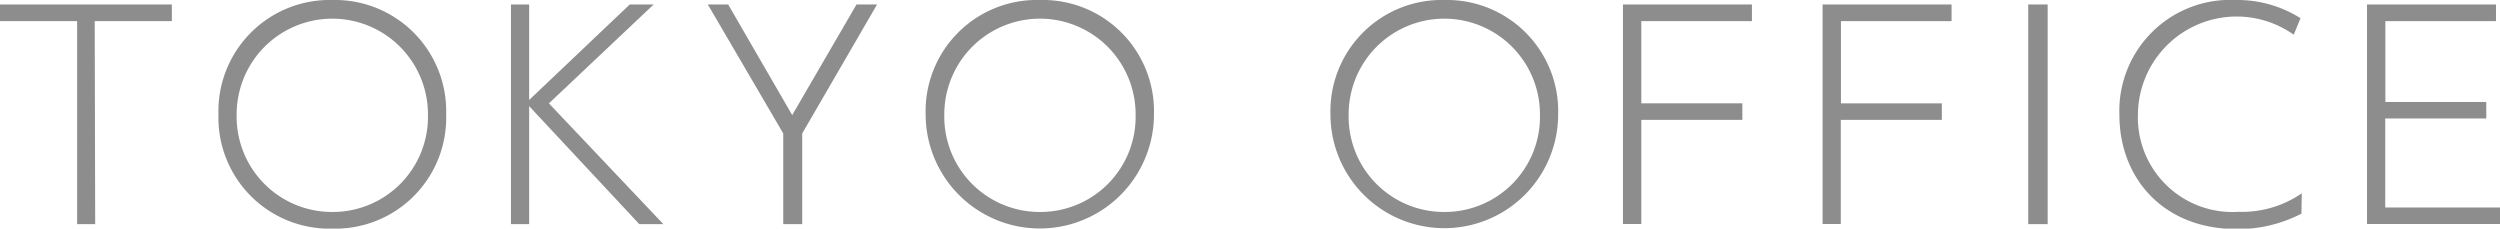
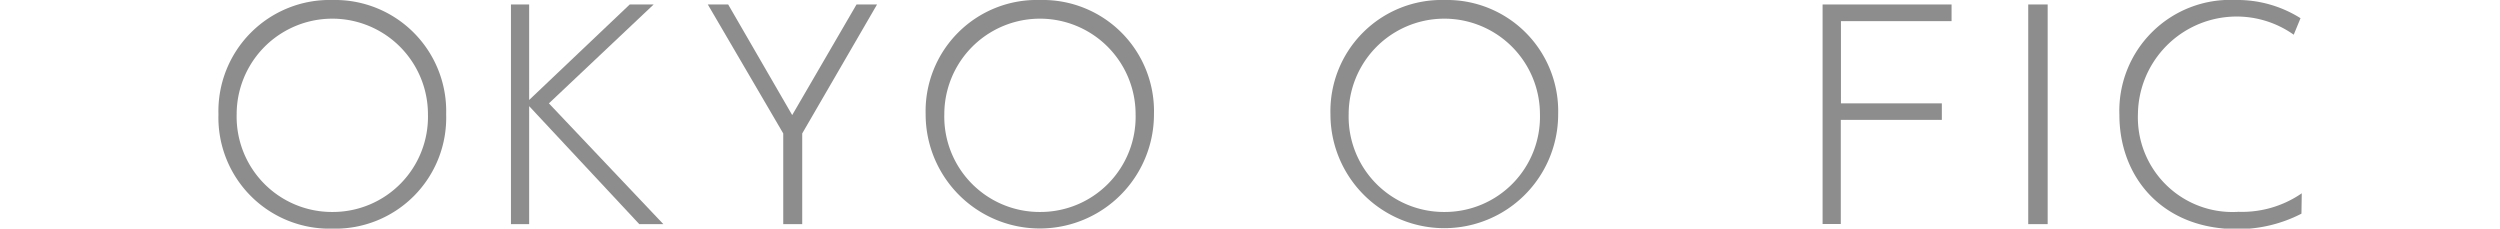
<svg xmlns="http://www.w3.org/2000/svg" viewBox="0 0 162.05 14.82">
  <defs>
    <style>.cls-1{fill:#8d8d8d;}</style>
  </defs>
  <title>profile-office-tokyo</title>
  <g id="レイヤー_2" data-name="レイヤー 2">
    <g id="レイヤー_2-2" data-name="レイヤー 2">
      <g id="_グループ_" data-name="&lt;グループ&gt;">
-         <path class="cls-1" d="M6.17,14.53H5V1.37H0V.29H11.14V1.37h-5Z" />
        <path class="cls-1" d="M21.55,0a7.21,7.21,0,0,1,7.37,7.41,7.19,7.19,0,0,1-7.37,7.41,7.2,7.2,0,0,1-7.39-7.41A7.21,7.21,0,0,1,21.55,0Zm0,13.74a6.17,6.17,0,0,0,6.19-6.33,6.2,6.2,0,1,0-12.4,0A6.18,6.18,0,0,0,21.55,13.74Z" />
-         <path class="cls-1" d="M34.3,6.48,40.82.29h1.55L35.58,6.7,43,14.53H41.44L34.3,6.88v7.65H33.12V.29H34.3Z" />
+         <path class="cls-1" d="M34.3,6.48,40.82.29h1.55L35.58,6.7,43,14.53H41.44L34.3,6.88v7.65H33.12V.29H34.3" />
        <path class="cls-1" d="M50.77,8.65,45.88.29H47.2l4.15,7.17L55.52.29h1.33L52,8.65v5.88H50.77Z" />
        <path class="cls-1" d="M67.42,0A7.21,7.21,0,0,1,74.8,7.41,7.38,7.38,0,1,1,60,7.41,7.21,7.21,0,0,1,67.42,0Zm0,13.74a6.17,6.17,0,0,0,6.19-6.33,6.2,6.2,0,1,0-12.4,0A6.18,6.18,0,0,0,67.42,13.74Z" />
        <path class="cls-1" d="M93.63,0A7.21,7.21,0,0,1,101,7.41a7.38,7.38,0,1,1-14.76,0A7.21,7.21,0,0,1,93.63,0Zm0,13.74a6.17,6.17,0,0,0,6.19-6.33,6.2,6.2,0,1,0-12.4,0A6.18,6.18,0,0,0,93.63,13.74Z" />
-         <path class="cls-1" d="M112.94,6.7V7.77h-6.55v6.75H105.2V.29h8.36V1.37h-7.17V6.7Z" />
        <path class="cls-1" d="M125.87,6.7V7.77h-6.55v6.75h-1.18V.29h8.36V1.37h-7.17V6.7Z" />
        <path class="cls-1" d="M132.73.29V14.53h-1.26V.29Z" />
        <path class="cls-1" d="M149.18,13.85a9,9,0,0,1-4.17,1c-4.88,0-7.63-3.4-7.63-7.39A7.19,7.19,0,0,1,144.91,0a7.67,7.67,0,0,1,4.21,1.18l-.44,1.07a6.4,6.4,0,0,0-10.1,5.15,6.13,6.13,0,0,0,6.52,6.33,6.82,6.82,0,0,0,4.1-1.2Z" />
-         <path class="cls-1" d="M161.16,6.61V7.68h-6.55v5.77h7.45v1.07h-8.63V.29h8.36V1.37h-7.17V6.61Z" />
      </g>
    </g>
  </g>
</svg>